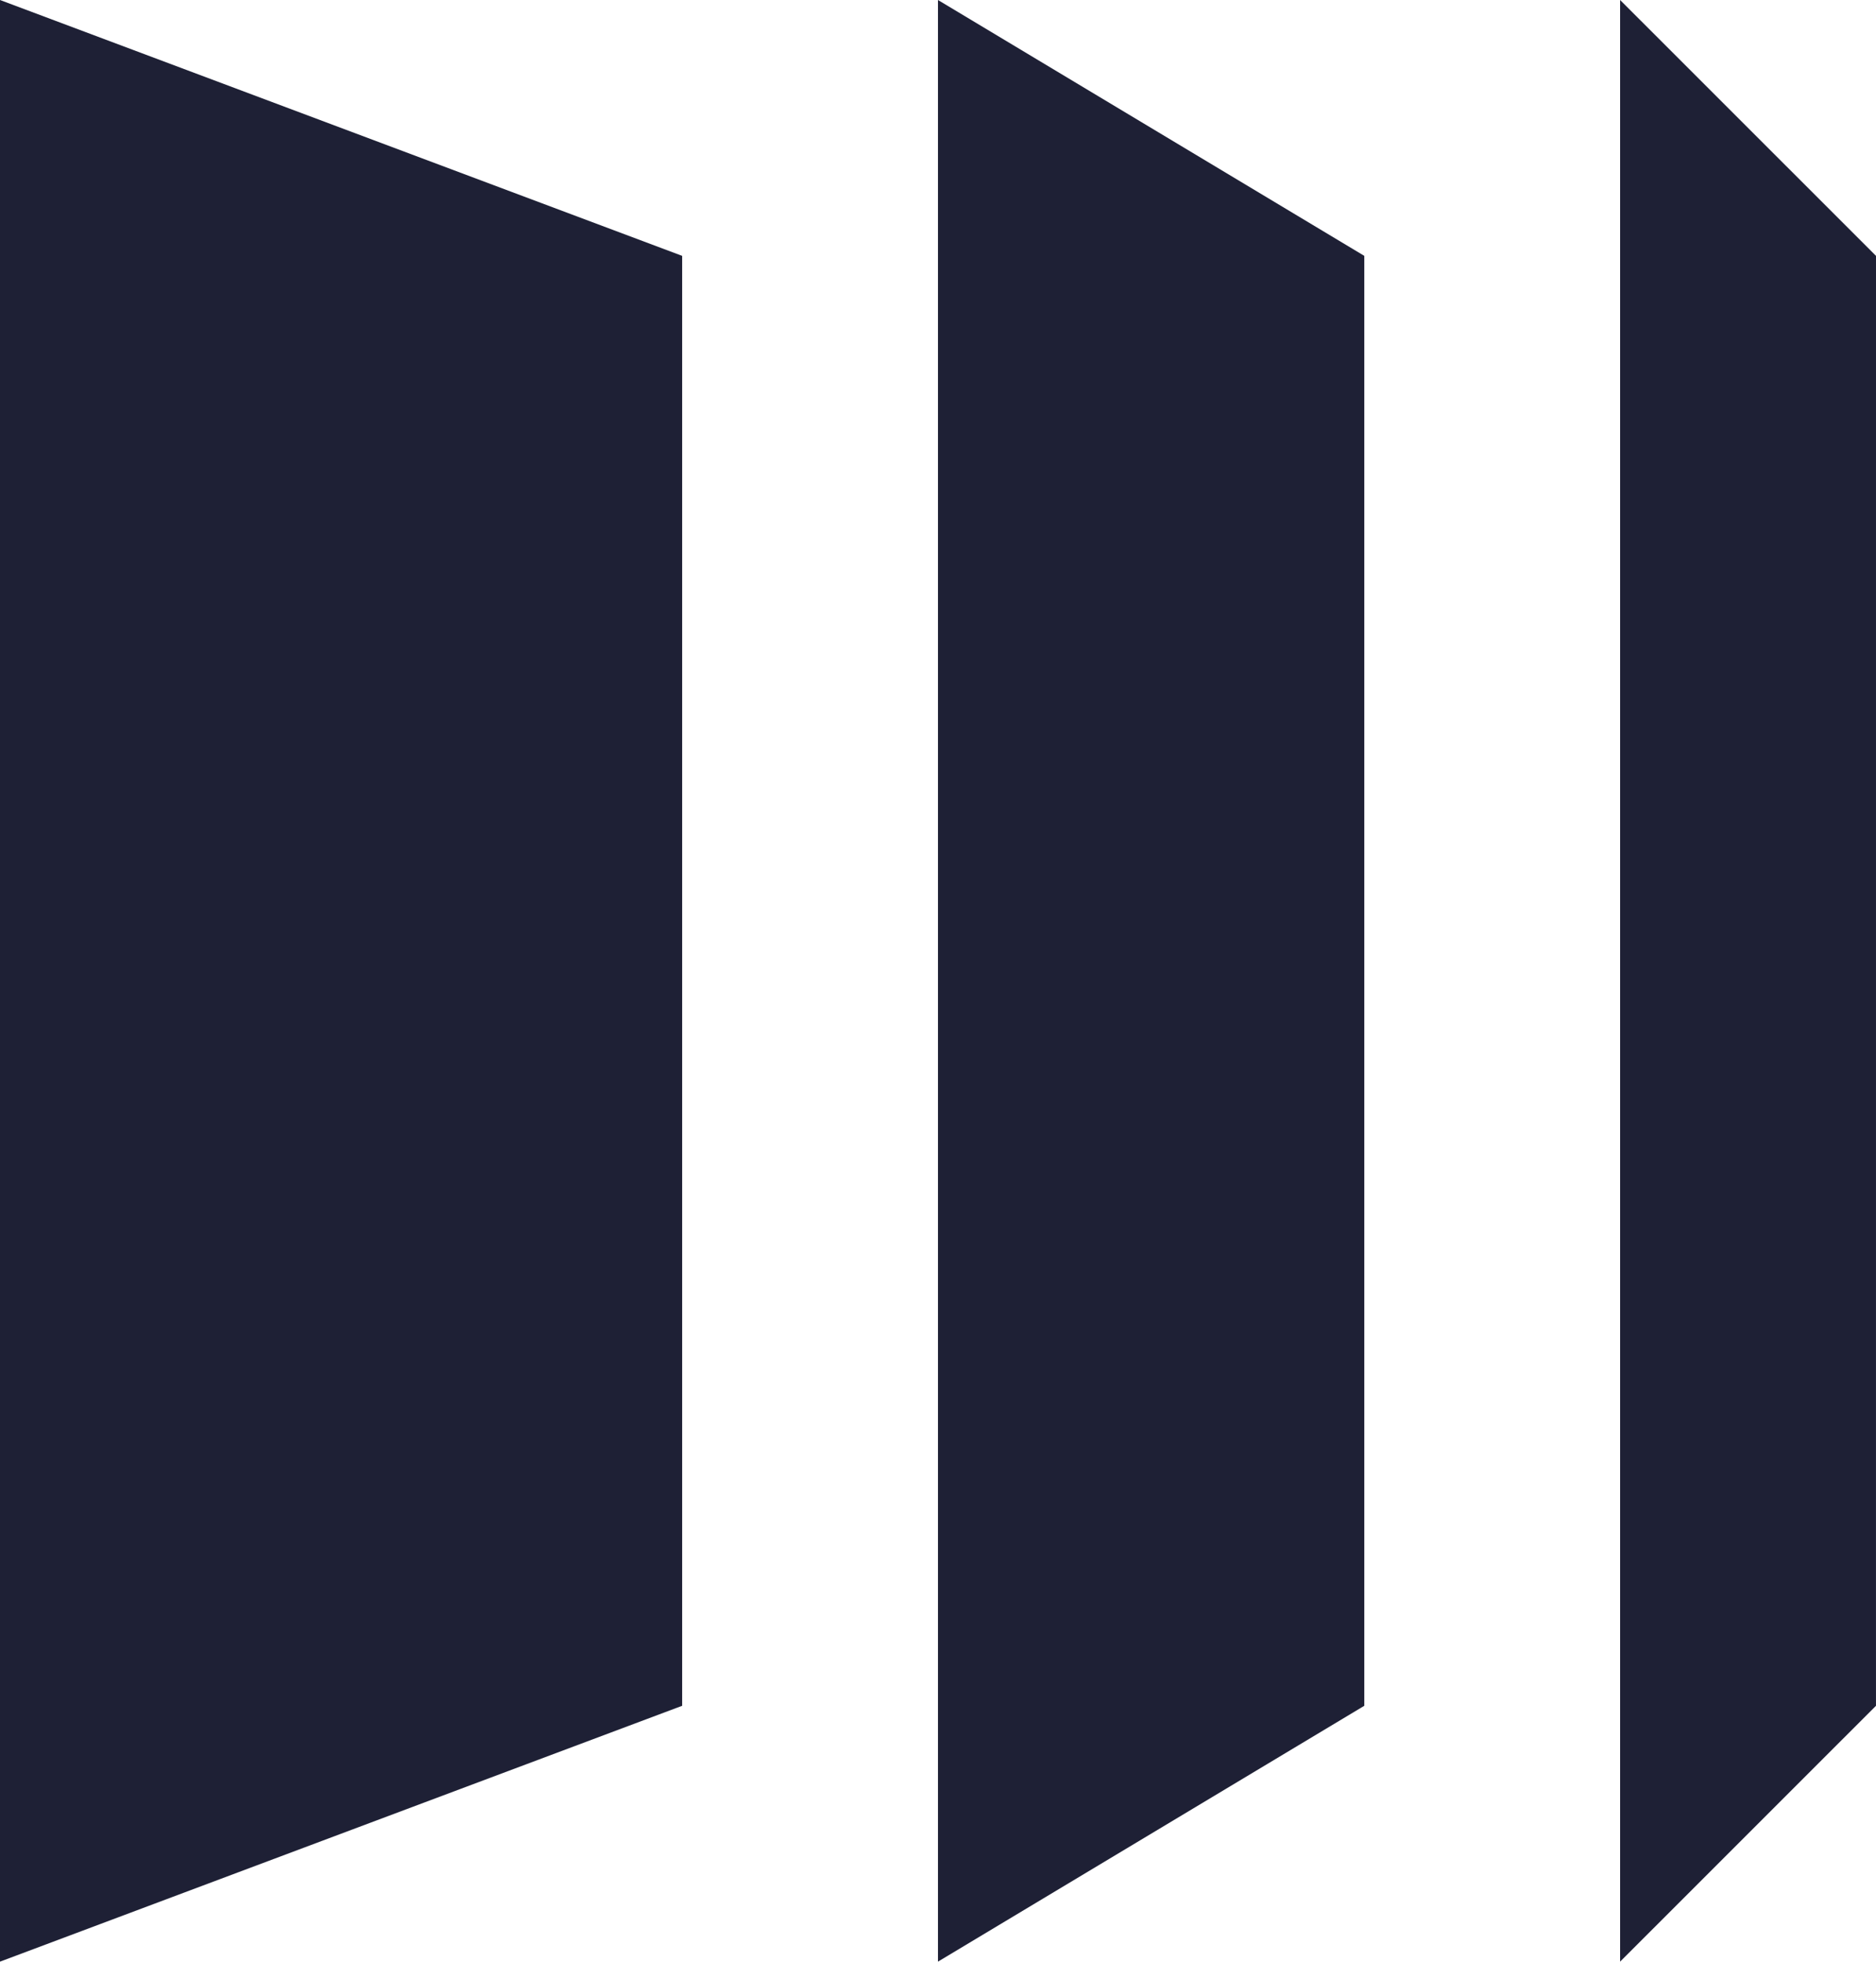
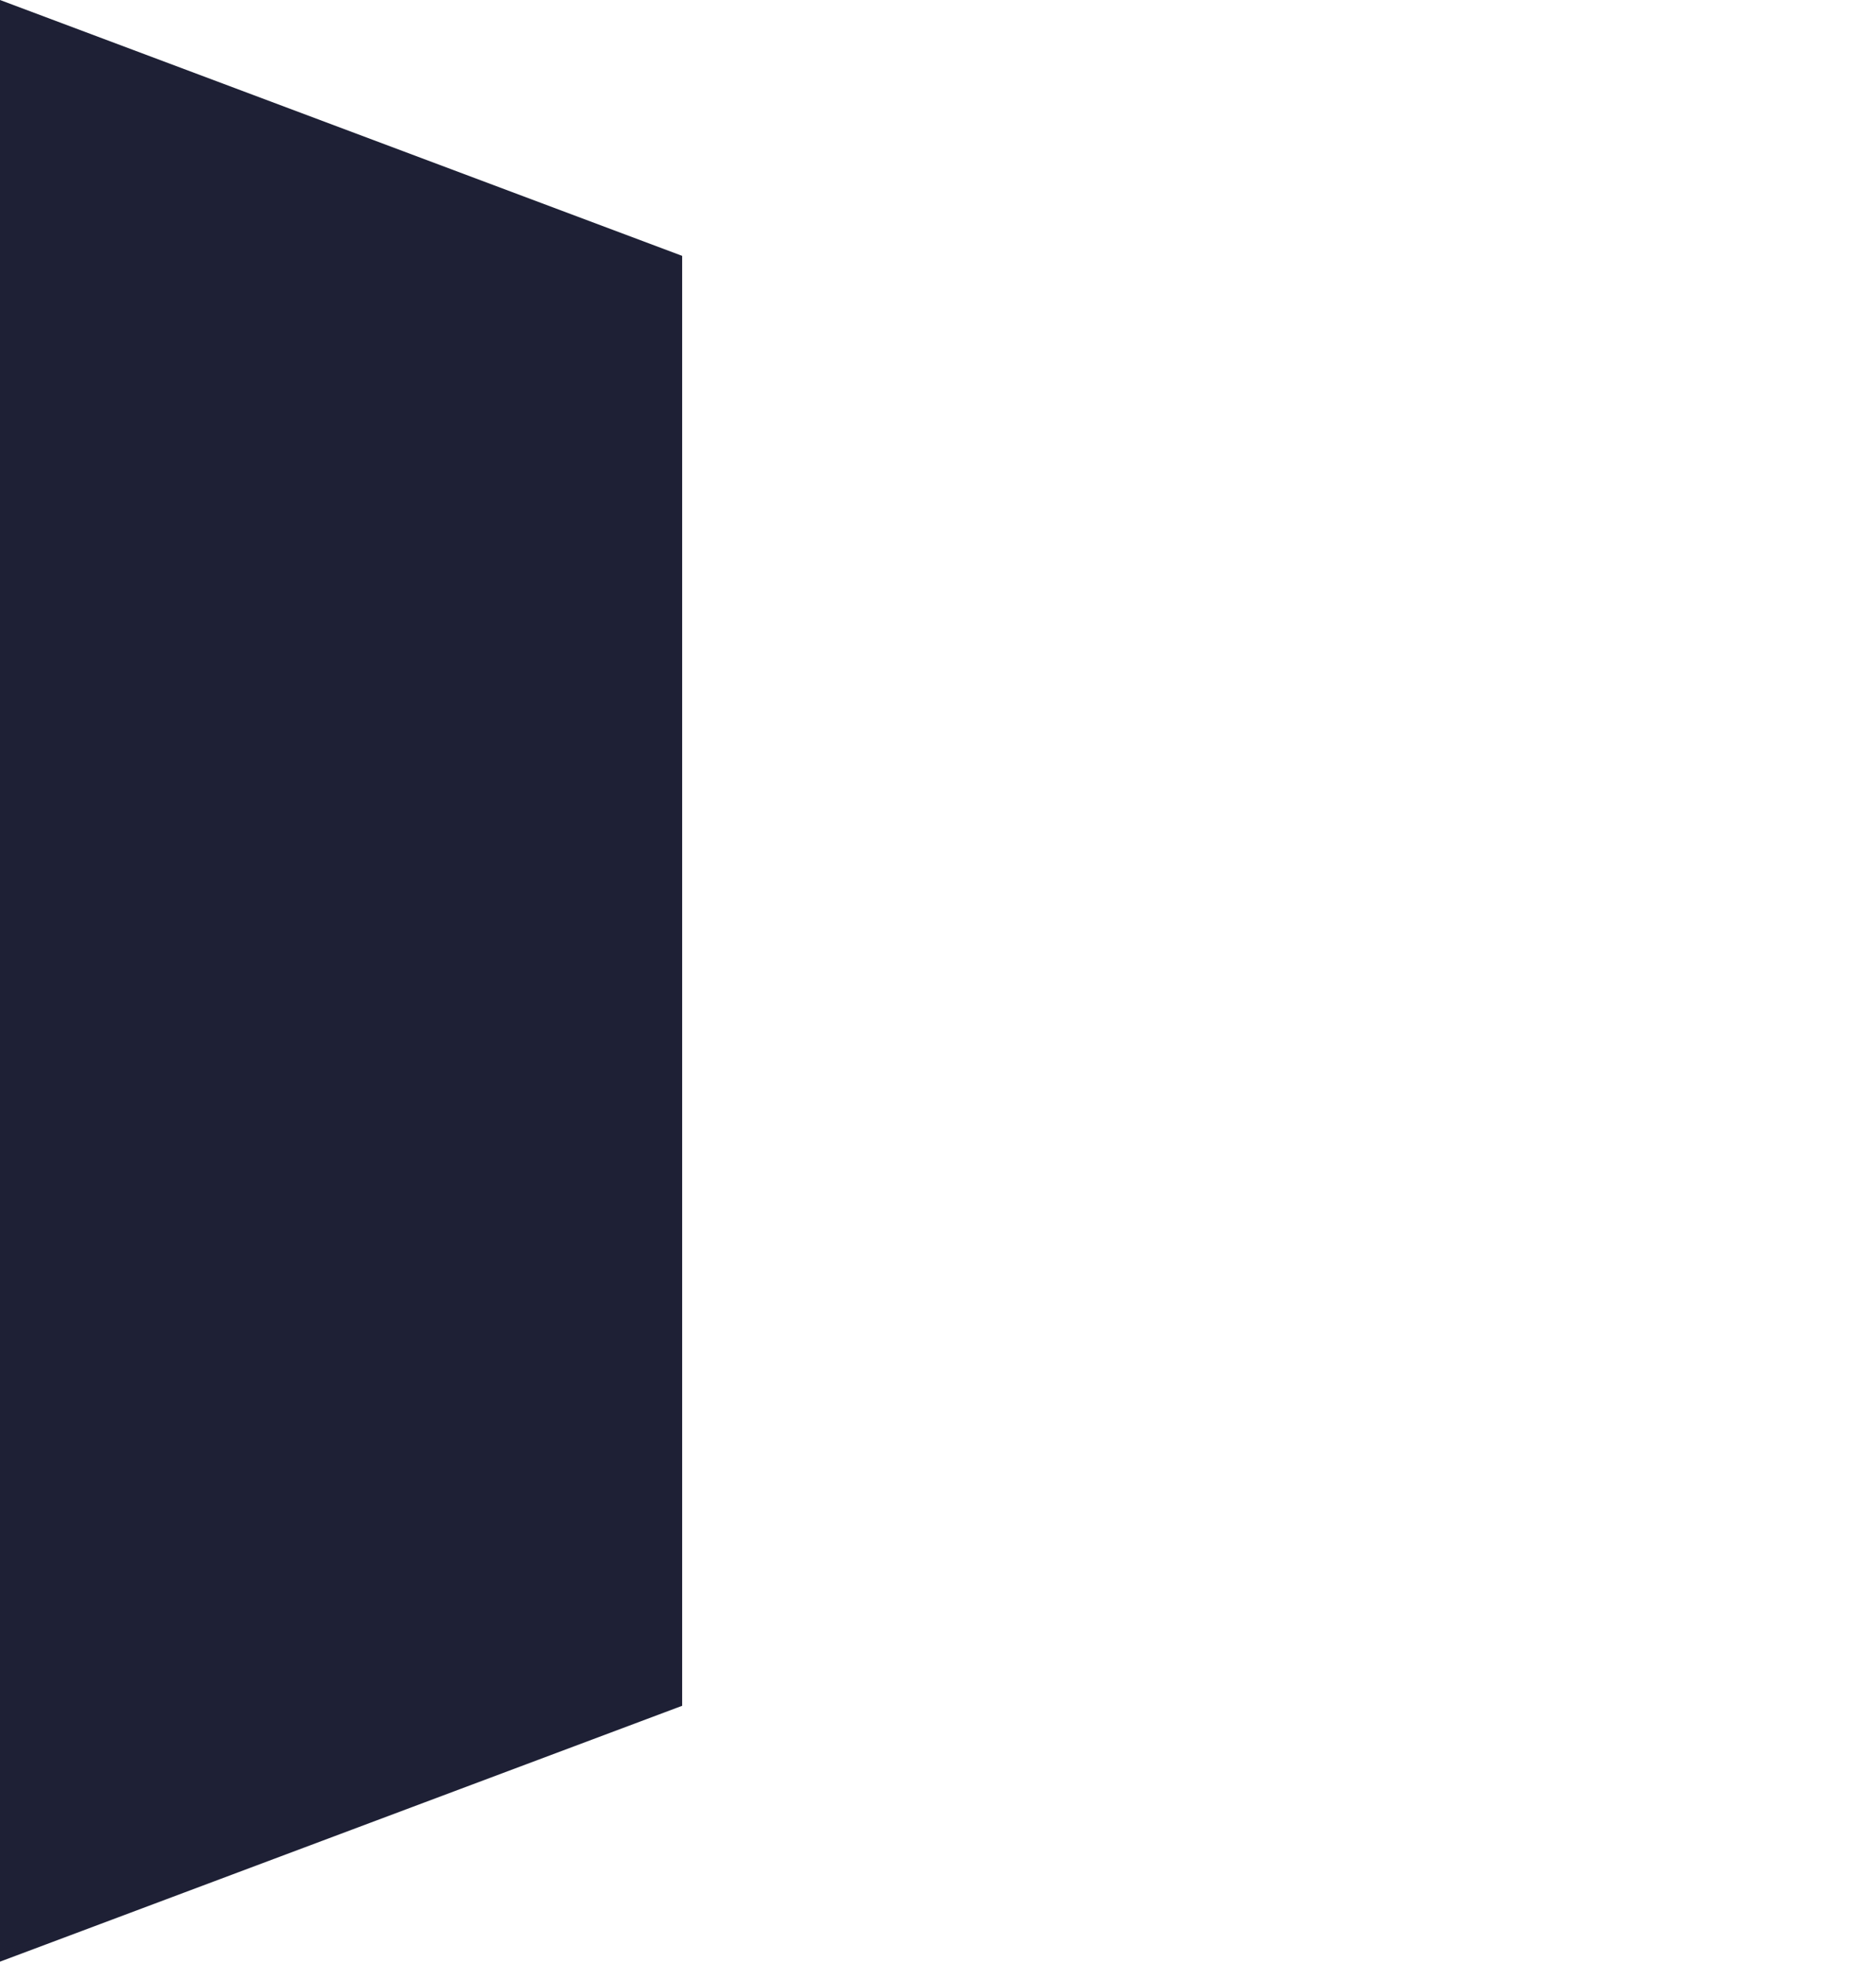
<svg xmlns="http://www.w3.org/2000/svg" id="Lager_1" viewBox="0 0 854.37 893.17">
  <defs>
    <style>.cls-1{fill:#1e2035;}</style>
  </defs>
-   <polygon class="cls-1" points="737.83 0 737.83 893.17 854.36 776.67 854.37 116.5 737.83 0" />
-   <polygon class="cls-1" points="427.17 0 427.17 893.17 621.33 776.67 621.33 116.5 427.17 0" />
  <polygon class="cls-1" points="0 893.17 310.67 776.67 310.67 116.5 0 0 0 893.17" />
</svg>